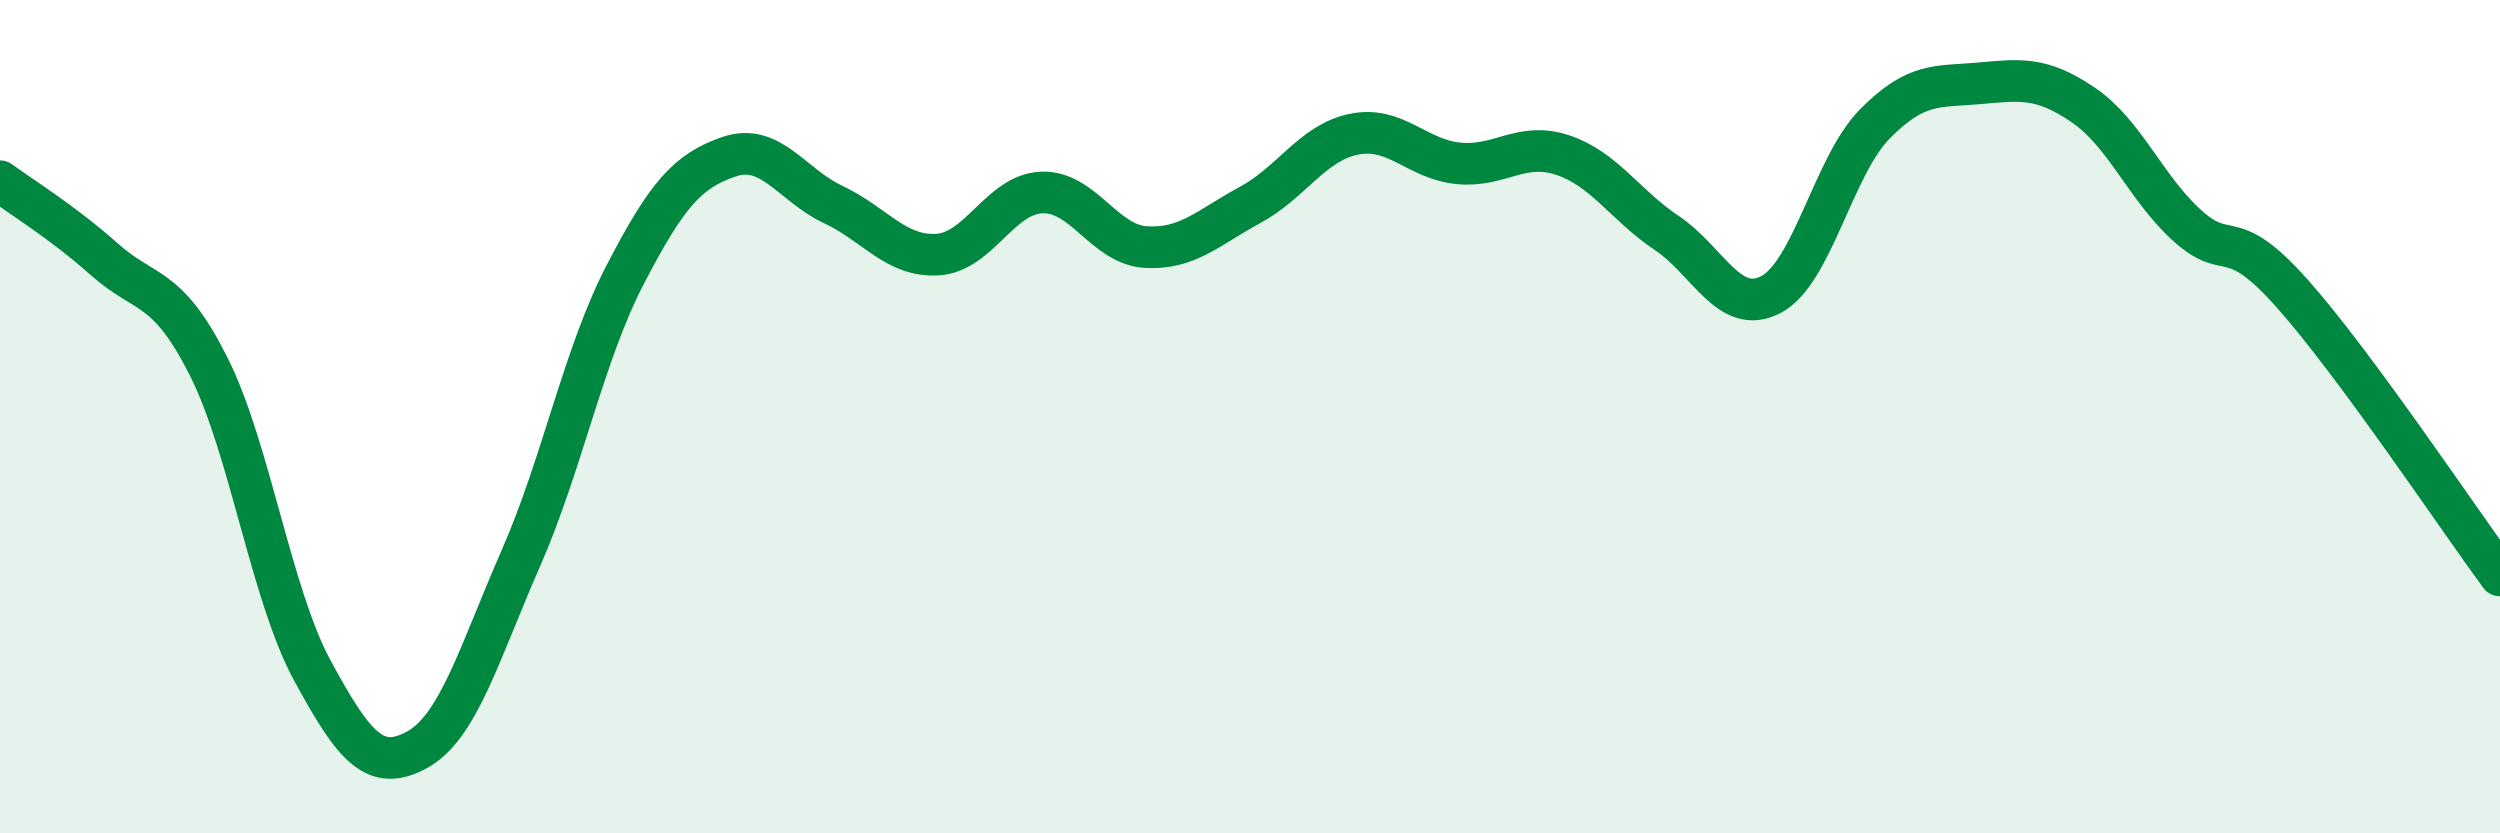
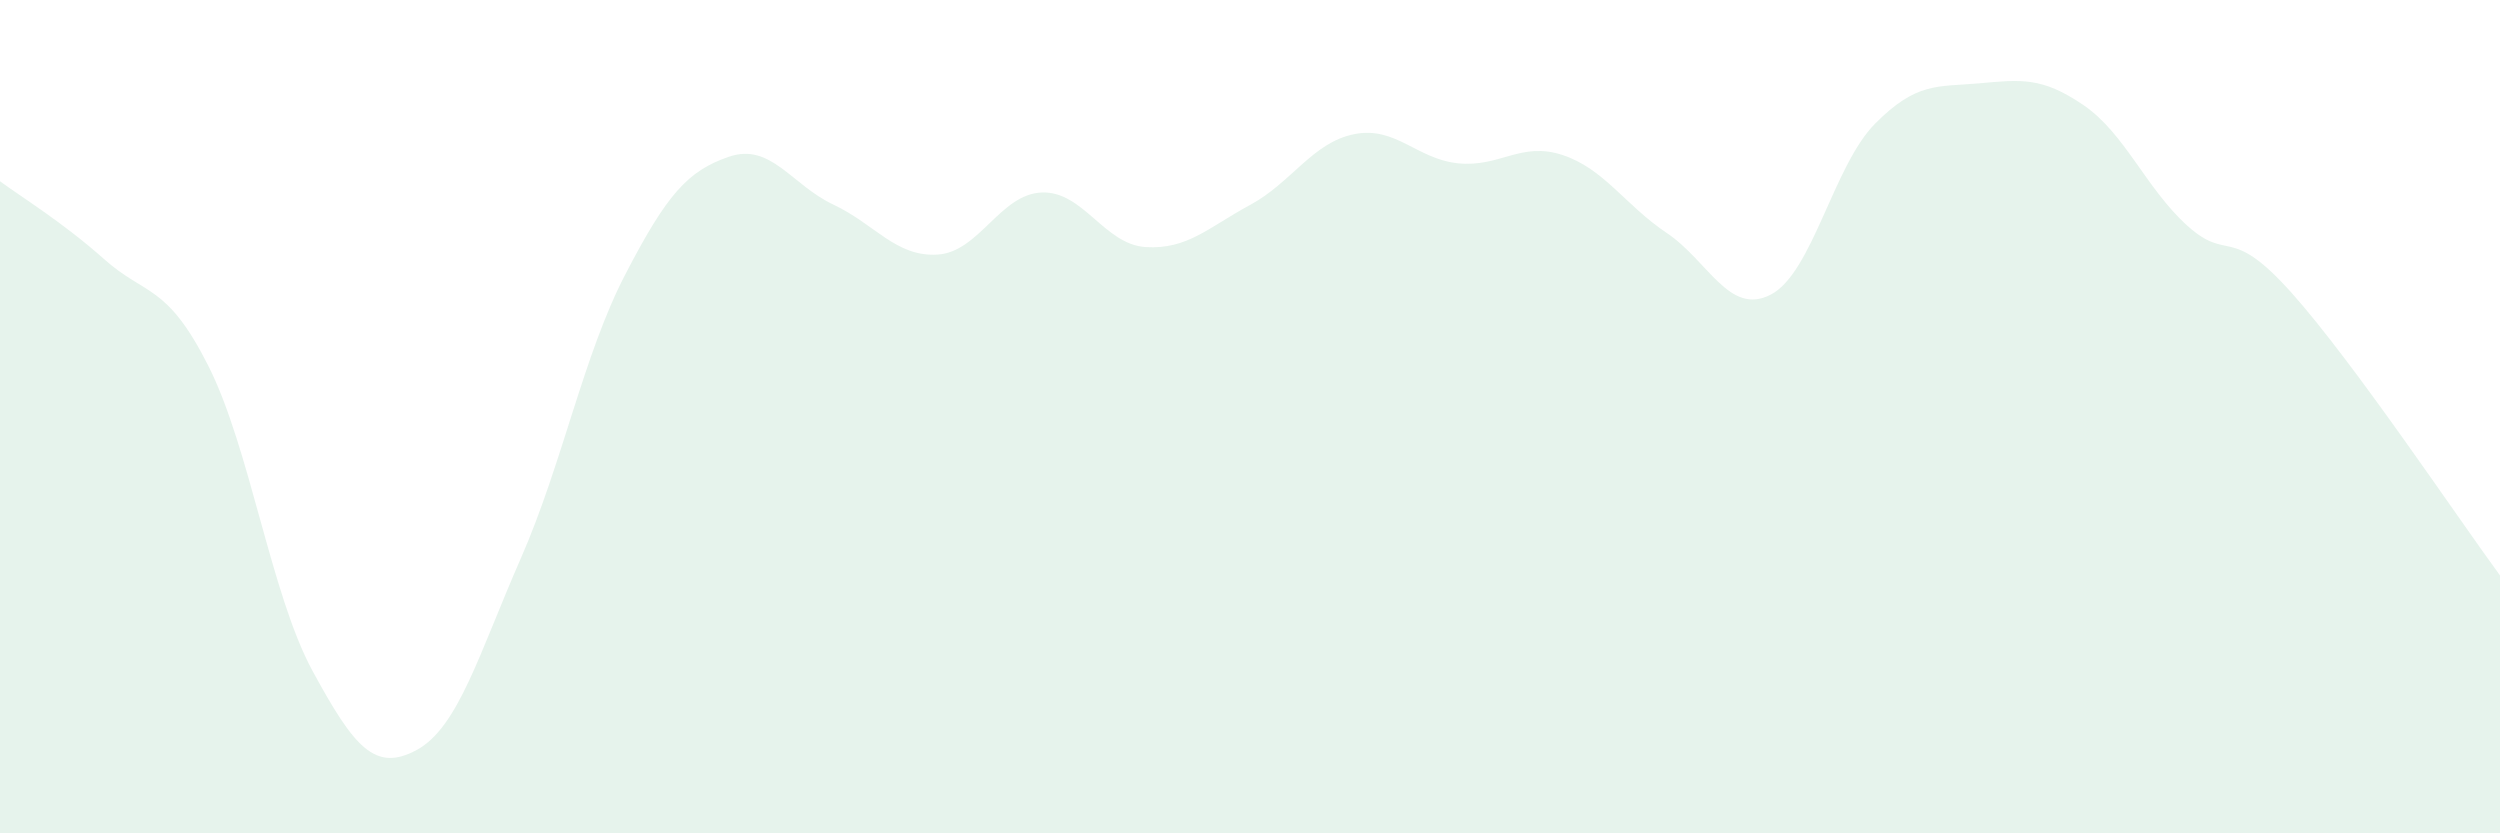
<svg xmlns="http://www.w3.org/2000/svg" width="60" height="20" viewBox="0 0 60 20">
  <path d="M 0,4.35 C 0.5,4.72 1.5,5.33 2.5,6.22 C 3.5,7.11 4,6.8 5,8.78 C 6,10.76 6.5,14.26 7.5,16.1 C 8.5,17.94 9,18.54 10,18 C 11,17.46 11.5,15.68 12.5,13.4 C 13.5,11.12 14,8.53 15,6.6 C 16,4.67 16.5,4.1 17.5,3.76 C 18.5,3.42 19,4.44 20,4.91 C 21,5.38 21.5,6.17 22.5,6.11 C 23.5,6.05 24,4.66 25,4.62 C 26,4.58 26.5,5.87 27.5,5.93 C 28.5,5.99 29,5.46 30,4.92 C 31,4.38 31.5,3.42 32.5,3.22 C 33.5,3.02 34,3.82 35,3.92 C 36,4.02 36.5,3.39 37.5,3.72 C 38.5,4.05 39,4.92 40,5.59 C 41,6.26 41.5,7.59 42.5,7.07 C 43.5,6.55 44,3.98 45,2.97 C 46,1.96 46.5,2.09 47.5,2 C 48.5,1.91 49,1.84 50,2.52 C 51,3.2 51.5,4.52 52.5,5.42 C 53.5,6.32 53.5,5.35 55,7.03 C 56.5,8.71 59,12.45 60,13.81L60 20L0 20Z" fill="#008740" opacity="0.1" stroke-linecap="round" stroke-linejoin="round" />
-   <path d="M 0,4.35 C 0.5,4.72 1.5,5.33 2.5,6.22 C 3.5,7.11 4,6.8 5,8.78 C 6,10.76 6.5,14.26 7.5,16.1 C 8.5,17.94 9,18.54 10,18 C 11,17.46 11.5,15.68 12.5,13.4 C 13.5,11.12 14,8.53 15,6.6 C 16,4.67 16.5,4.1 17.5,3.76 C 18.5,3.42 19,4.44 20,4.91 C 21,5.38 21.5,6.17 22.5,6.11 C 23.5,6.05 24,4.66 25,4.62 C 26,4.58 26.5,5.87 27.5,5.93 C 28.5,5.99 29,5.46 30,4.92 C 31,4.38 31.5,3.42 32.5,3.22 C 33.5,3.02 34,3.82 35,3.92 C 36,4.02 36.5,3.39 37.5,3.72 C 38.5,4.05 39,4.92 40,5.59 C 41,6.26 41.5,7.59 42.5,7.07 C 43.5,6.55 44,3.98 45,2.97 C 46,1.96 46.5,2.09 47.5,2 C 48.5,1.91 49,1.84 50,2.52 C 51,3.2 51.5,4.52 52.5,5.42 C 53.5,6.32 53.5,5.35 55,7.03 C 56.5,8.71 59,12.45 60,13.81" stroke="#008740" stroke-width="1" fill="none" stroke-linecap="round" stroke-linejoin="round" />
</svg>